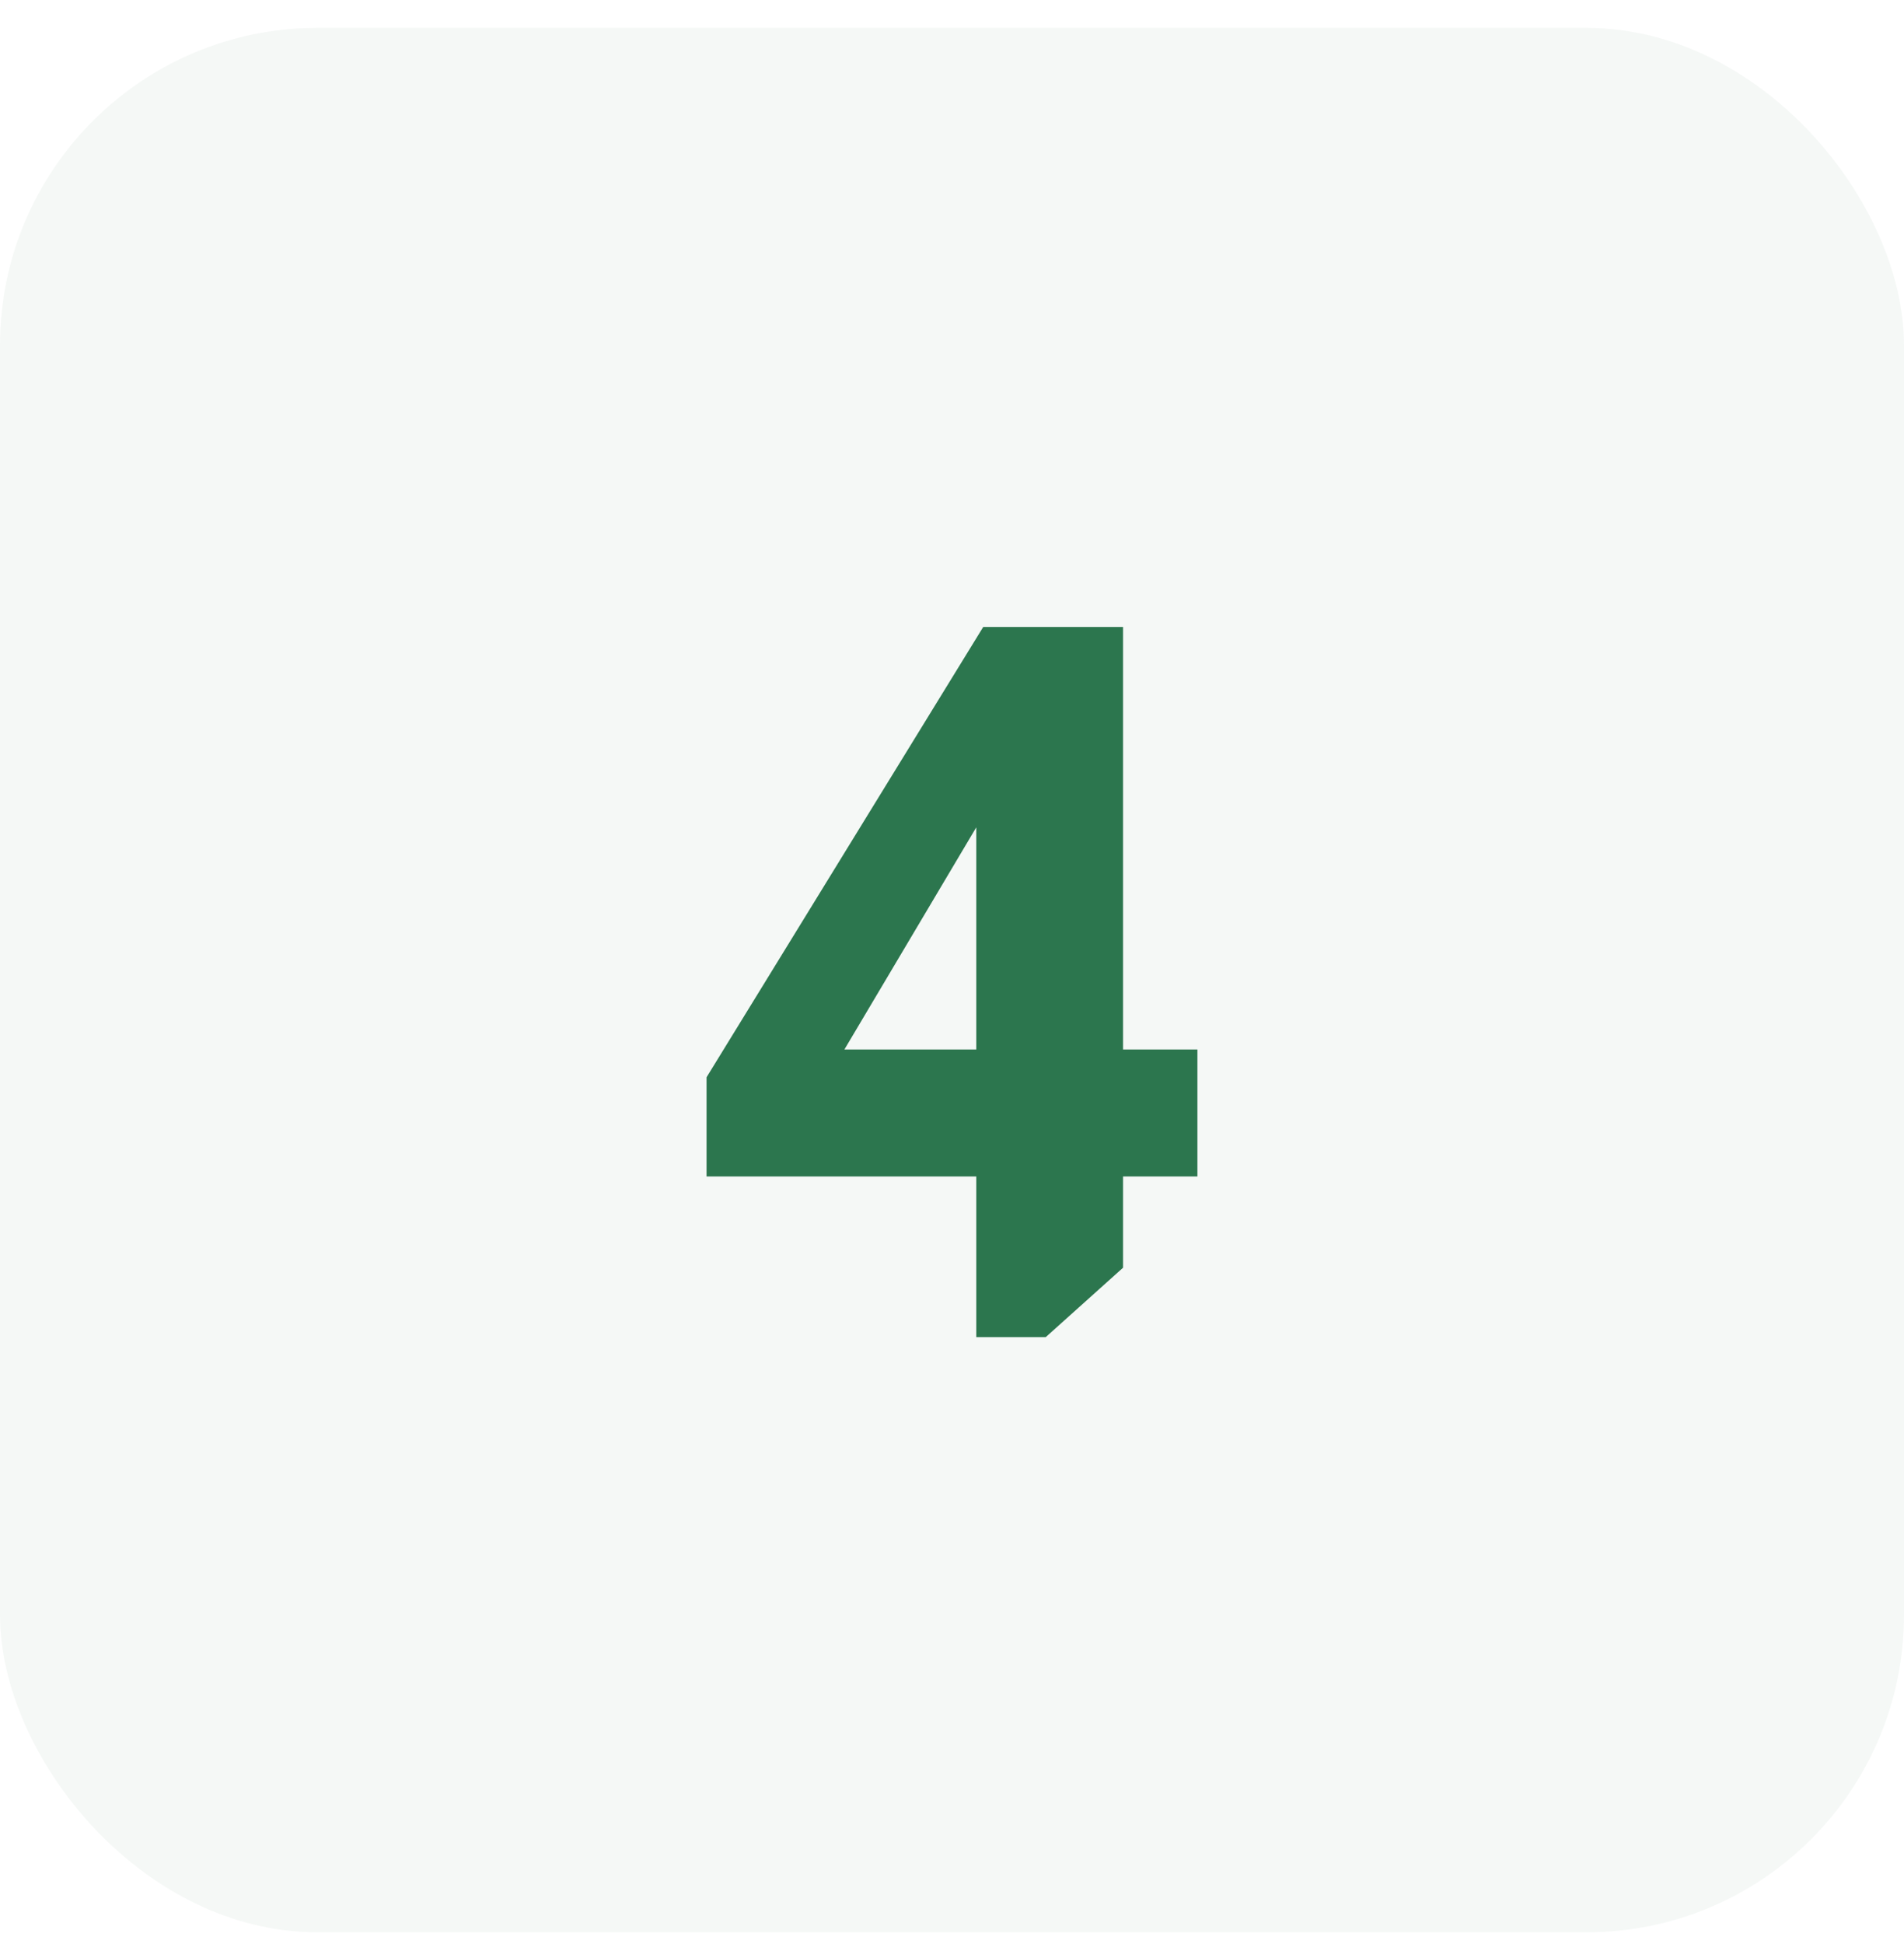
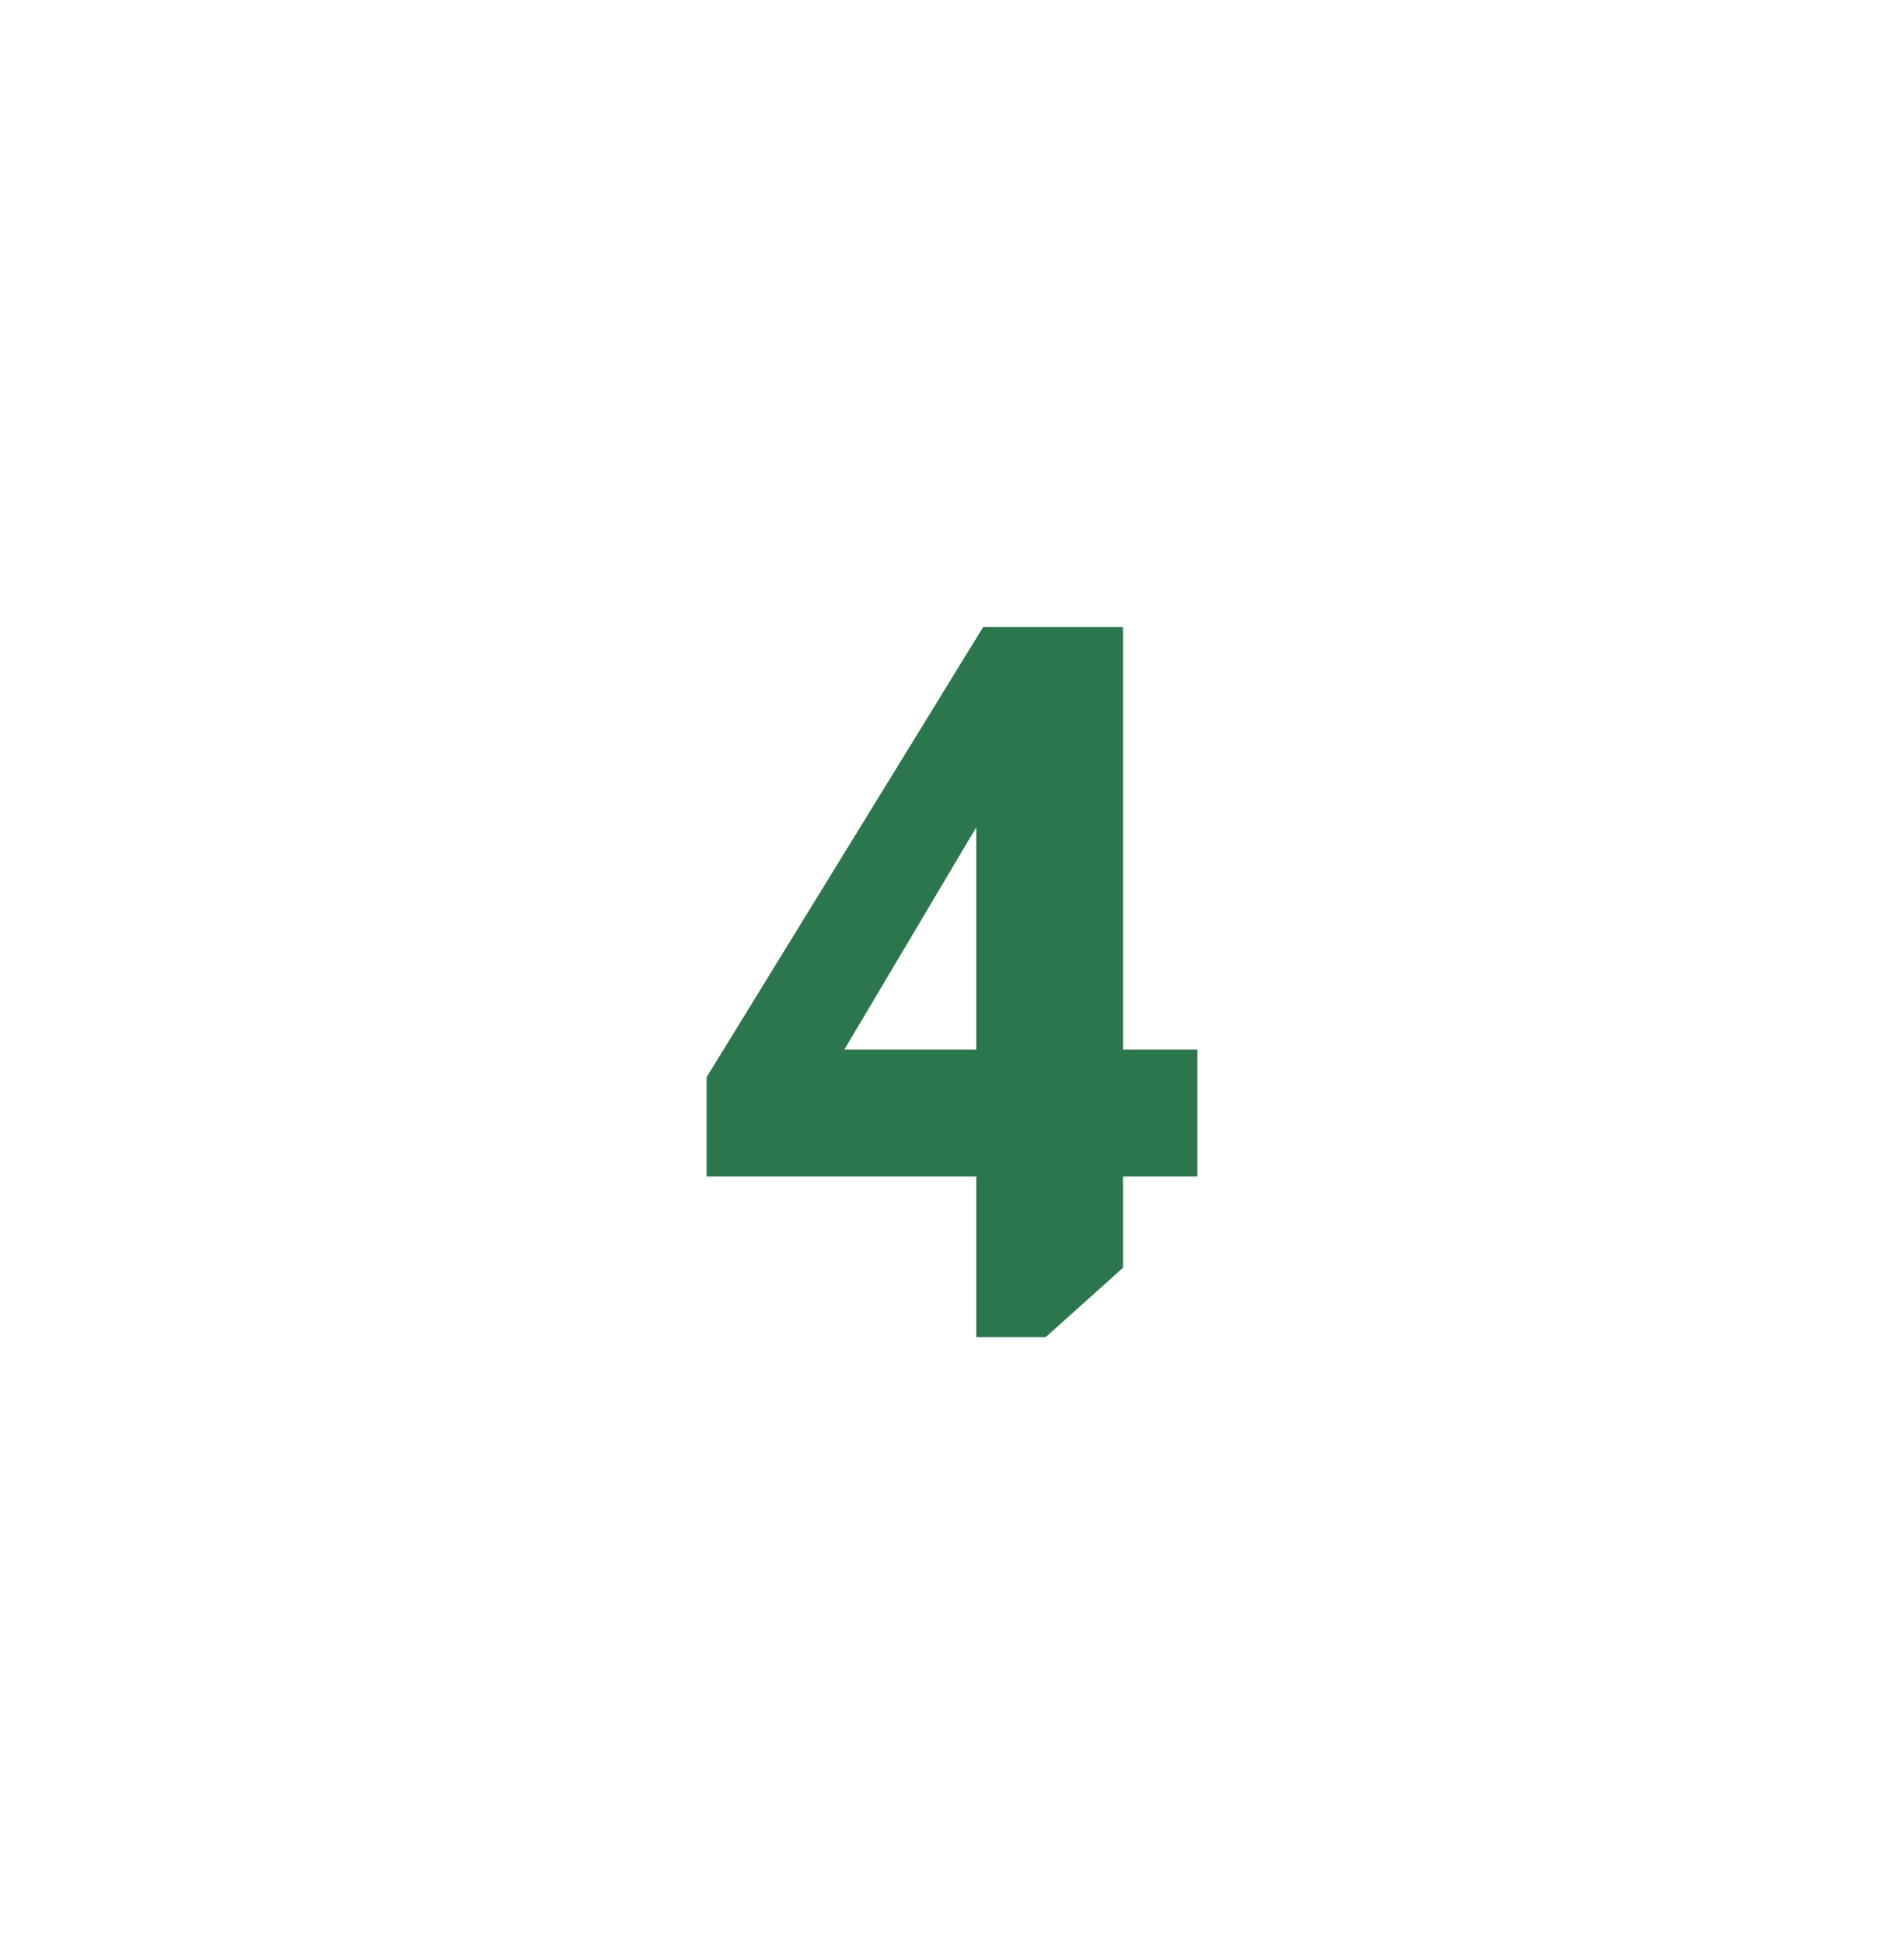
<svg xmlns="http://www.w3.org/2000/svg" width="48" height="49" viewBox="0 0 48 49" fill="none">
-   <rect y="0.703" width="48" height="48" rx="8" fill="#2C764E" fill-opacity="0.05" />
  <path d="M28.312 15.803V26.453H30.187V29.653H28.312V31.953L26.362 33.703H24.612V29.653H17.812V27.153L24.787 15.803H28.312ZM24.612 20.853L21.287 26.453H24.612V20.853Z" fill="#2C764E" />
</svg>